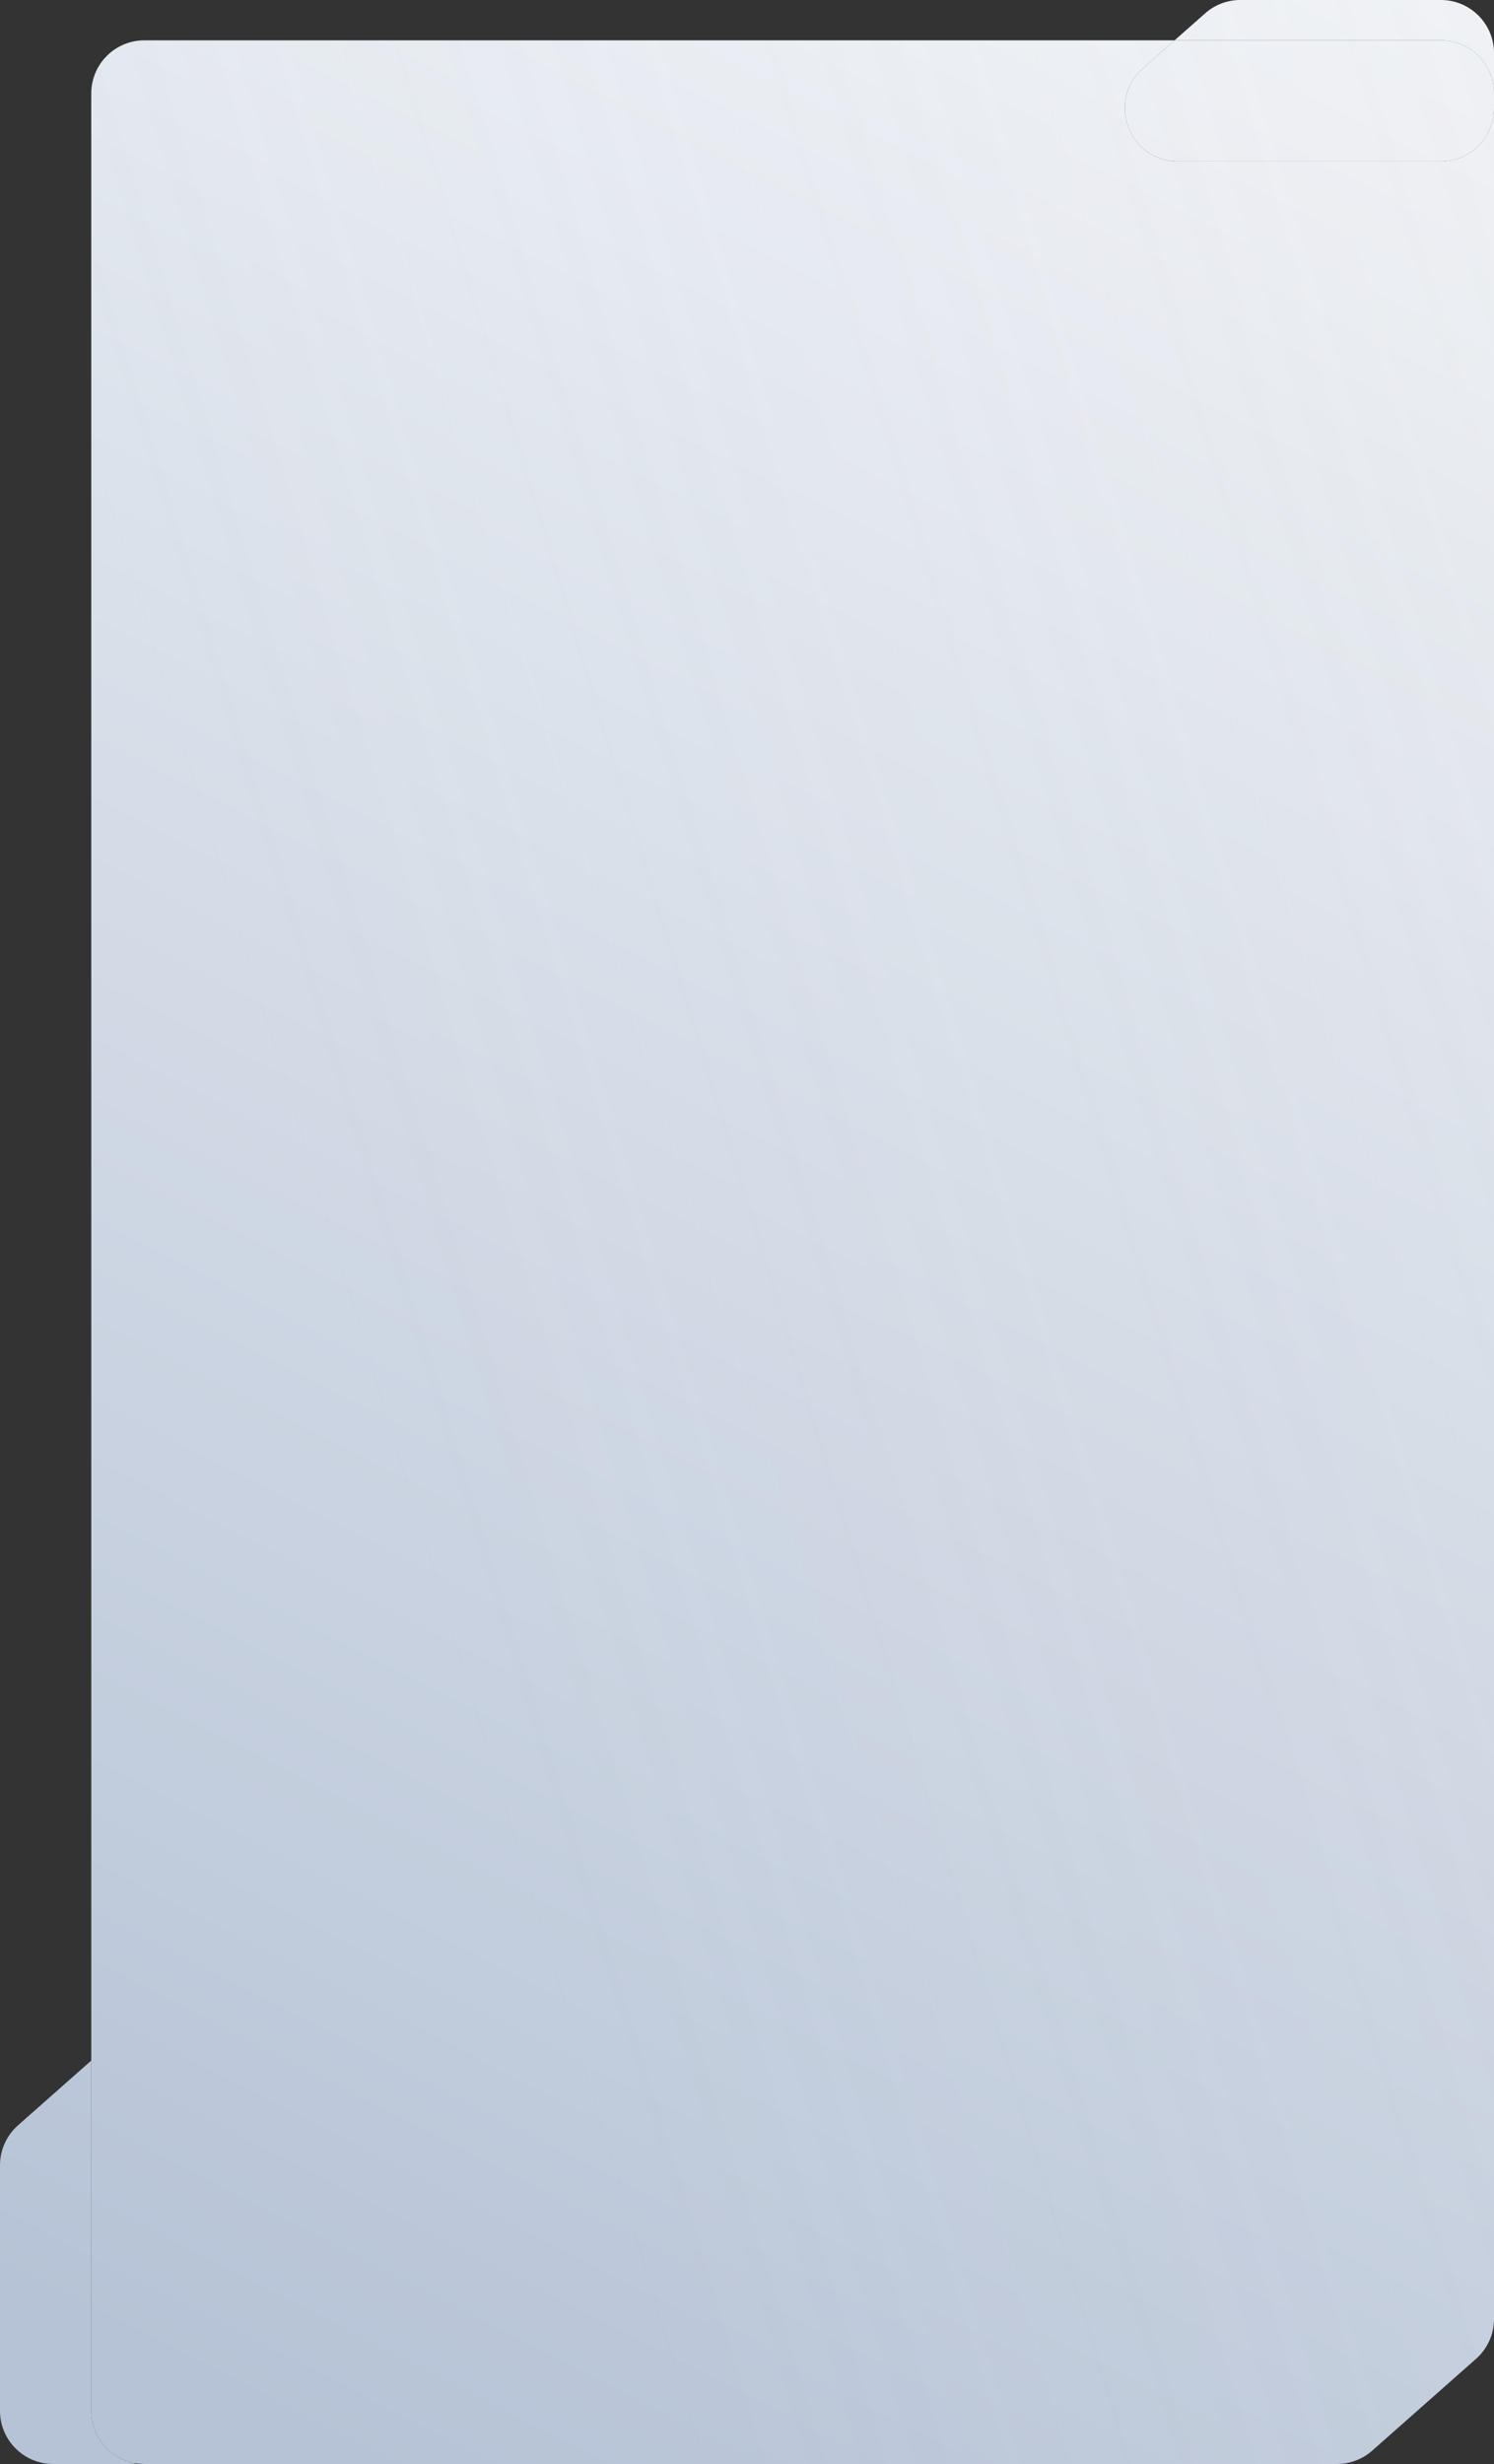
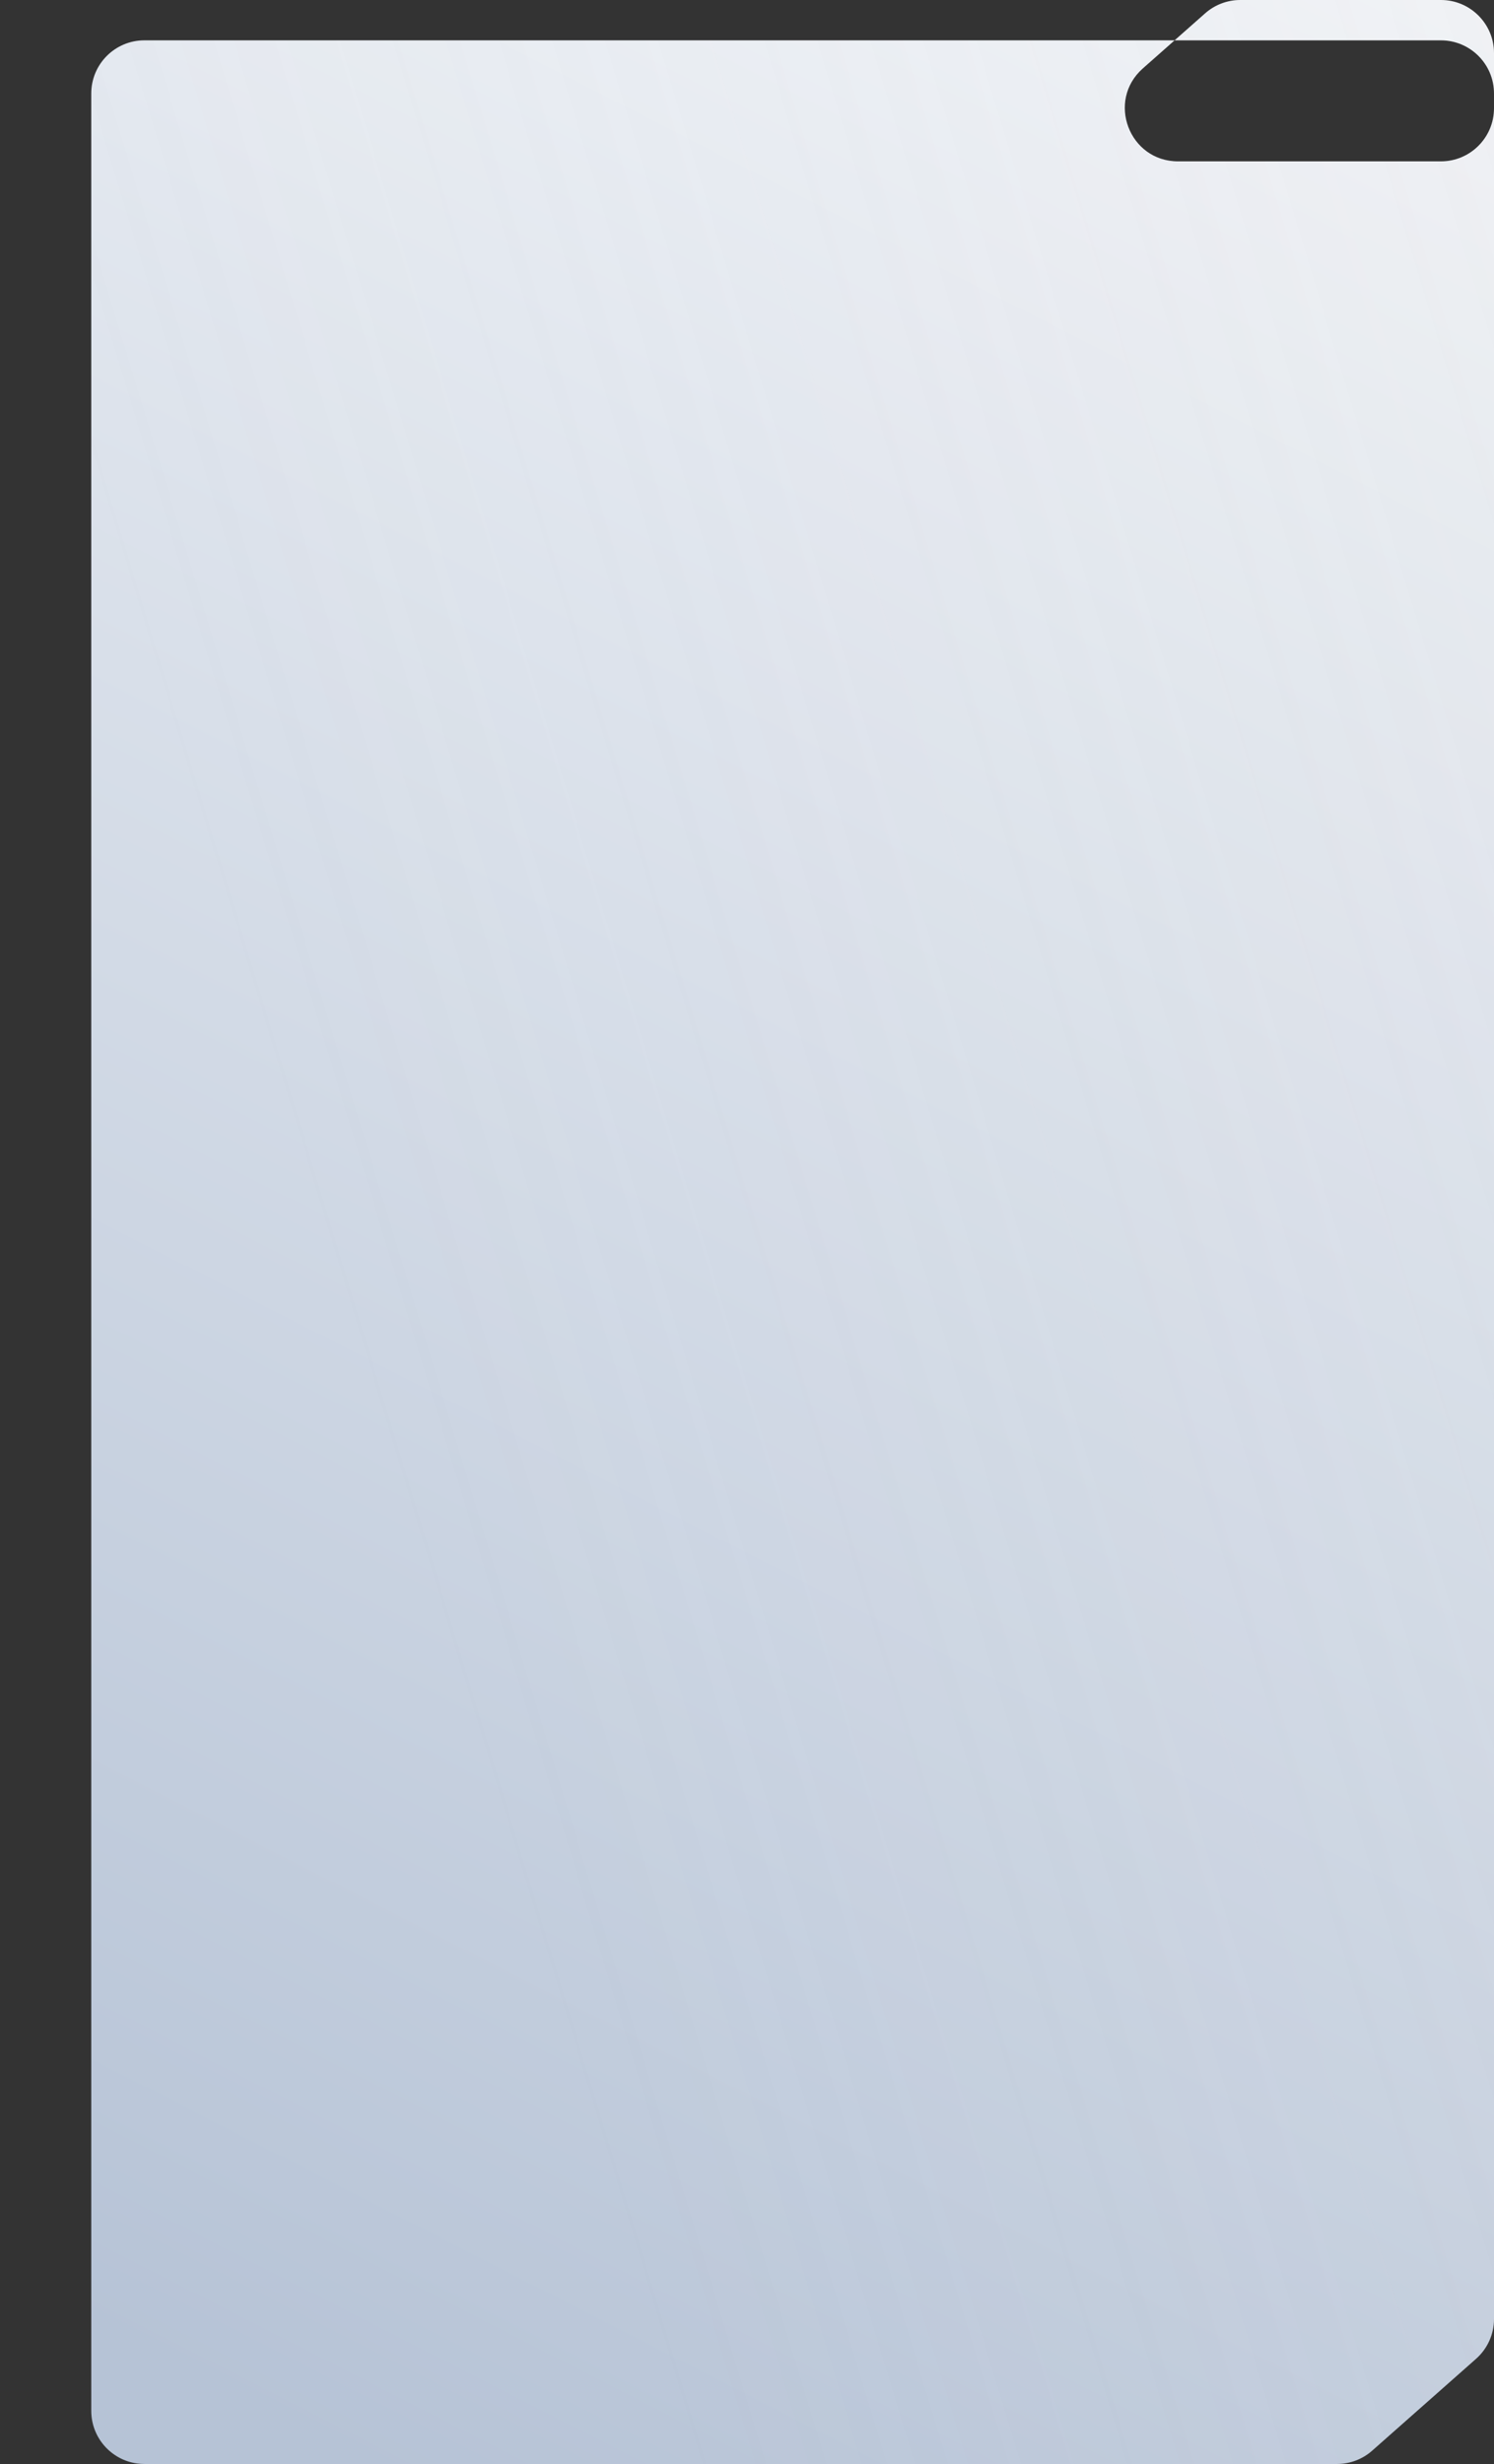
<svg xmlns="http://www.w3.org/2000/svg" width="310" height="511" viewBox="0 0 310 511" fill="none">
  <rect x="0" y="0" width="310" height="511" fill="#333333" stroke="none" />
  <path fill-rule="evenodd" clip-rule="evenodd" d="M310 22.445C310 28.532 305.065 33.466 298.978 33.466H244.437C234.287 33.466 229.532 20.908 237.138 14.187L243.725 8.366H29.958C23.87 8.366 18.936 13.3 18.936 19.387V427.336V499.979C18.936 505.538 23.052 510.136 28.404 510.891C28.911 510.963 29.43 511 29.958 511H277.424C280.113 511 282.709 510.017 284.723 508.237L306.277 489.191C308.644 487.099 310 484.092 310 480.933V22.445Z" fill="url(#paint0_linear_84_130)" />
  <path fill-rule="evenodd" clip-rule="evenodd" d="M310 22.445C310 28.532 305.065 33.466 298.978 33.466H244.437C234.287 33.466 229.532 20.908 237.138 14.187L243.725 8.366H29.958C23.87 8.366 18.936 13.3 18.936 19.387V427.336V499.979C18.936 505.538 23.052 510.136 28.404 510.891C28.911 510.963 29.43 511 29.958 511H277.424C280.113 511 282.709 510.017 284.723 508.237L306.277 489.191C308.644 487.099 310 484.092 310 480.933V22.445Z" fill="url(#paint1_linear_84_130)" fill-opacity="0.2" />
-   <path d="M310 22.445V19.387C310 13.3 305.065 8.366 298.978 8.366H243.725L237.138 14.187C229.532 20.908 234.287 33.466 244.437 33.466H298.978C305.065 33.466 310 28.532 310 22.445Z" fill="url(#paint2_linear_84_130)" />
-   <path d="M310 22.445V19.387C310 13.3 305.065 8.366 298.978 8.366H243.725L237.138 14.187C229.532 20.908 234.287 33.466 244.437 33.466H298.978C305.065 33.466 310 28.532 310 22.445Z" fill="url(#paint3_linear_84_130)" fill-opacity="0.2" />
  <path d="M298.978 0H257.366C254.677 0 252.081 0.983 250.067 2.763L243.725 8.366H298.978C305.065 8.366 310 13.3 310 19.387V11.021C310 4.934 305.065 0 298.978 0Z" fill="url(#paint4_linear_84_130)" />
  <path d="M298.978 0H257.366C254.677 0 252.081 0.983 250.067 2.763L243.725 8.366H298.978C305.065 8.366 310 13.3 310 19.387V11.021C310 4.934 305.065 0 298.978 0Z" fill="url(#paint5_linear_84_130)" fill-opacity="0.2" />
-   <path d="M18.936 499.979V427.336L3.723 440.779C1.356 442.871 0 445.878 0 449.037V499.979C0 506.066 4.935 511 11.022 511H26.849C27.377 511 27.896 510.963 28.404 510.891C23.052 510.136 18.936 505.538 18.936 499.979Z" fill="url(#paint6_linear_84_130)" />
  <path d="M18.936 499.979V427.336L3.723 440.779C1.356 442.871 0 445.878 0 449.037V499.979C0 506.066 4.935 511 11.022 511H26.849C27.377 511 27.896 510.963 28.404 510.891C23.052 510.136 18.936 505.538 18.936 499.979Z" fill="url(#paint7_linear_84_130)" fill-opacity="0.2" />
  <defs>
    <linearGradient id="paint0_linear_84_130" x1="267" y1="-138.5" x2="-36.513" y2="454.878" gradientUnits="userSpaceOnUse">
      <stop stop-color="white" />
      <stop offset="1" stop-color="#B6C3D6" />
    </linearGradient>
    <linearGradient id="paint1_linear_84_130" x1="101.949" y1="384.473" x2="615.976" y2="228.638" gradientUnits="userSpaceOnUse">
      <stop stop-color="#E2E2E2" stop-opacity="0" />
      <stop offset="1" stop-color="#CFCCCC" />
    </linearGradient>
    <linearGradient id="paint2_linear_84_130" x1="267" y1="-138.5" x2="-36.513" y2="454.878" gradientUnits="userSpaceOnUse">
      <stop stop-color="white" />
      <stop offset="1" stop-color="#B6C3D6" />
    </linearGradient>
    <linearGradient id="paint3_linear_84_130" x1="101.949" y1="384.473" x2="615.976" y2="228.638" gradientUnits="userSpaceOnUse">
      <stop stop-color="#E2E2E2" stop-opacity="0" />
      <stop offset="1" stop-color="#CFCCCC" />
    </linearGradient>
    <linearGradient id="paint4_linear_84_130" x1="267" y1="-138.5" x2="-36.513" y2="454.878" gradientUnits="userSpaceOnUse">
      <stop stop-color="white" />
      <stop offset="1" stop-color="#B6C3D6" />
    </linearGradient>
    <linearGradient id="paint5_linear_84_130" x1="101.949" y1="384.473" x2="615.976" y2="228.638" gradientUnits="userSpaceOnUse">
      <stop stop-color="#E2E2E2" stop-opacity="0" />
      <stop offset="1" stop-color="#CFCCCC" />
    </linearGradient>
    <linearGradient id="paint6_linear_84_130" x1="267" y1="-138.5" x2="-36.513" y2="454.878" gradientUnits="userSpaceOnUse">
      <stop stop-color="white" />
      <stop offset="1" stop-color="#B6C3D6" />
    </linearGradient>
    <linearGradient id="paint7_linear_84_130" x1="101.949" y1="384.473" x2="615.976" y2="228.638" gradientUnits="userSpaceOnUse">
      <stop stop-color="#E2E2E2" stop-opacity="0" />
      <stop offset="1" stop-color="#CFCCCC" />
    </linearGradient>
  </defs>
</svg>